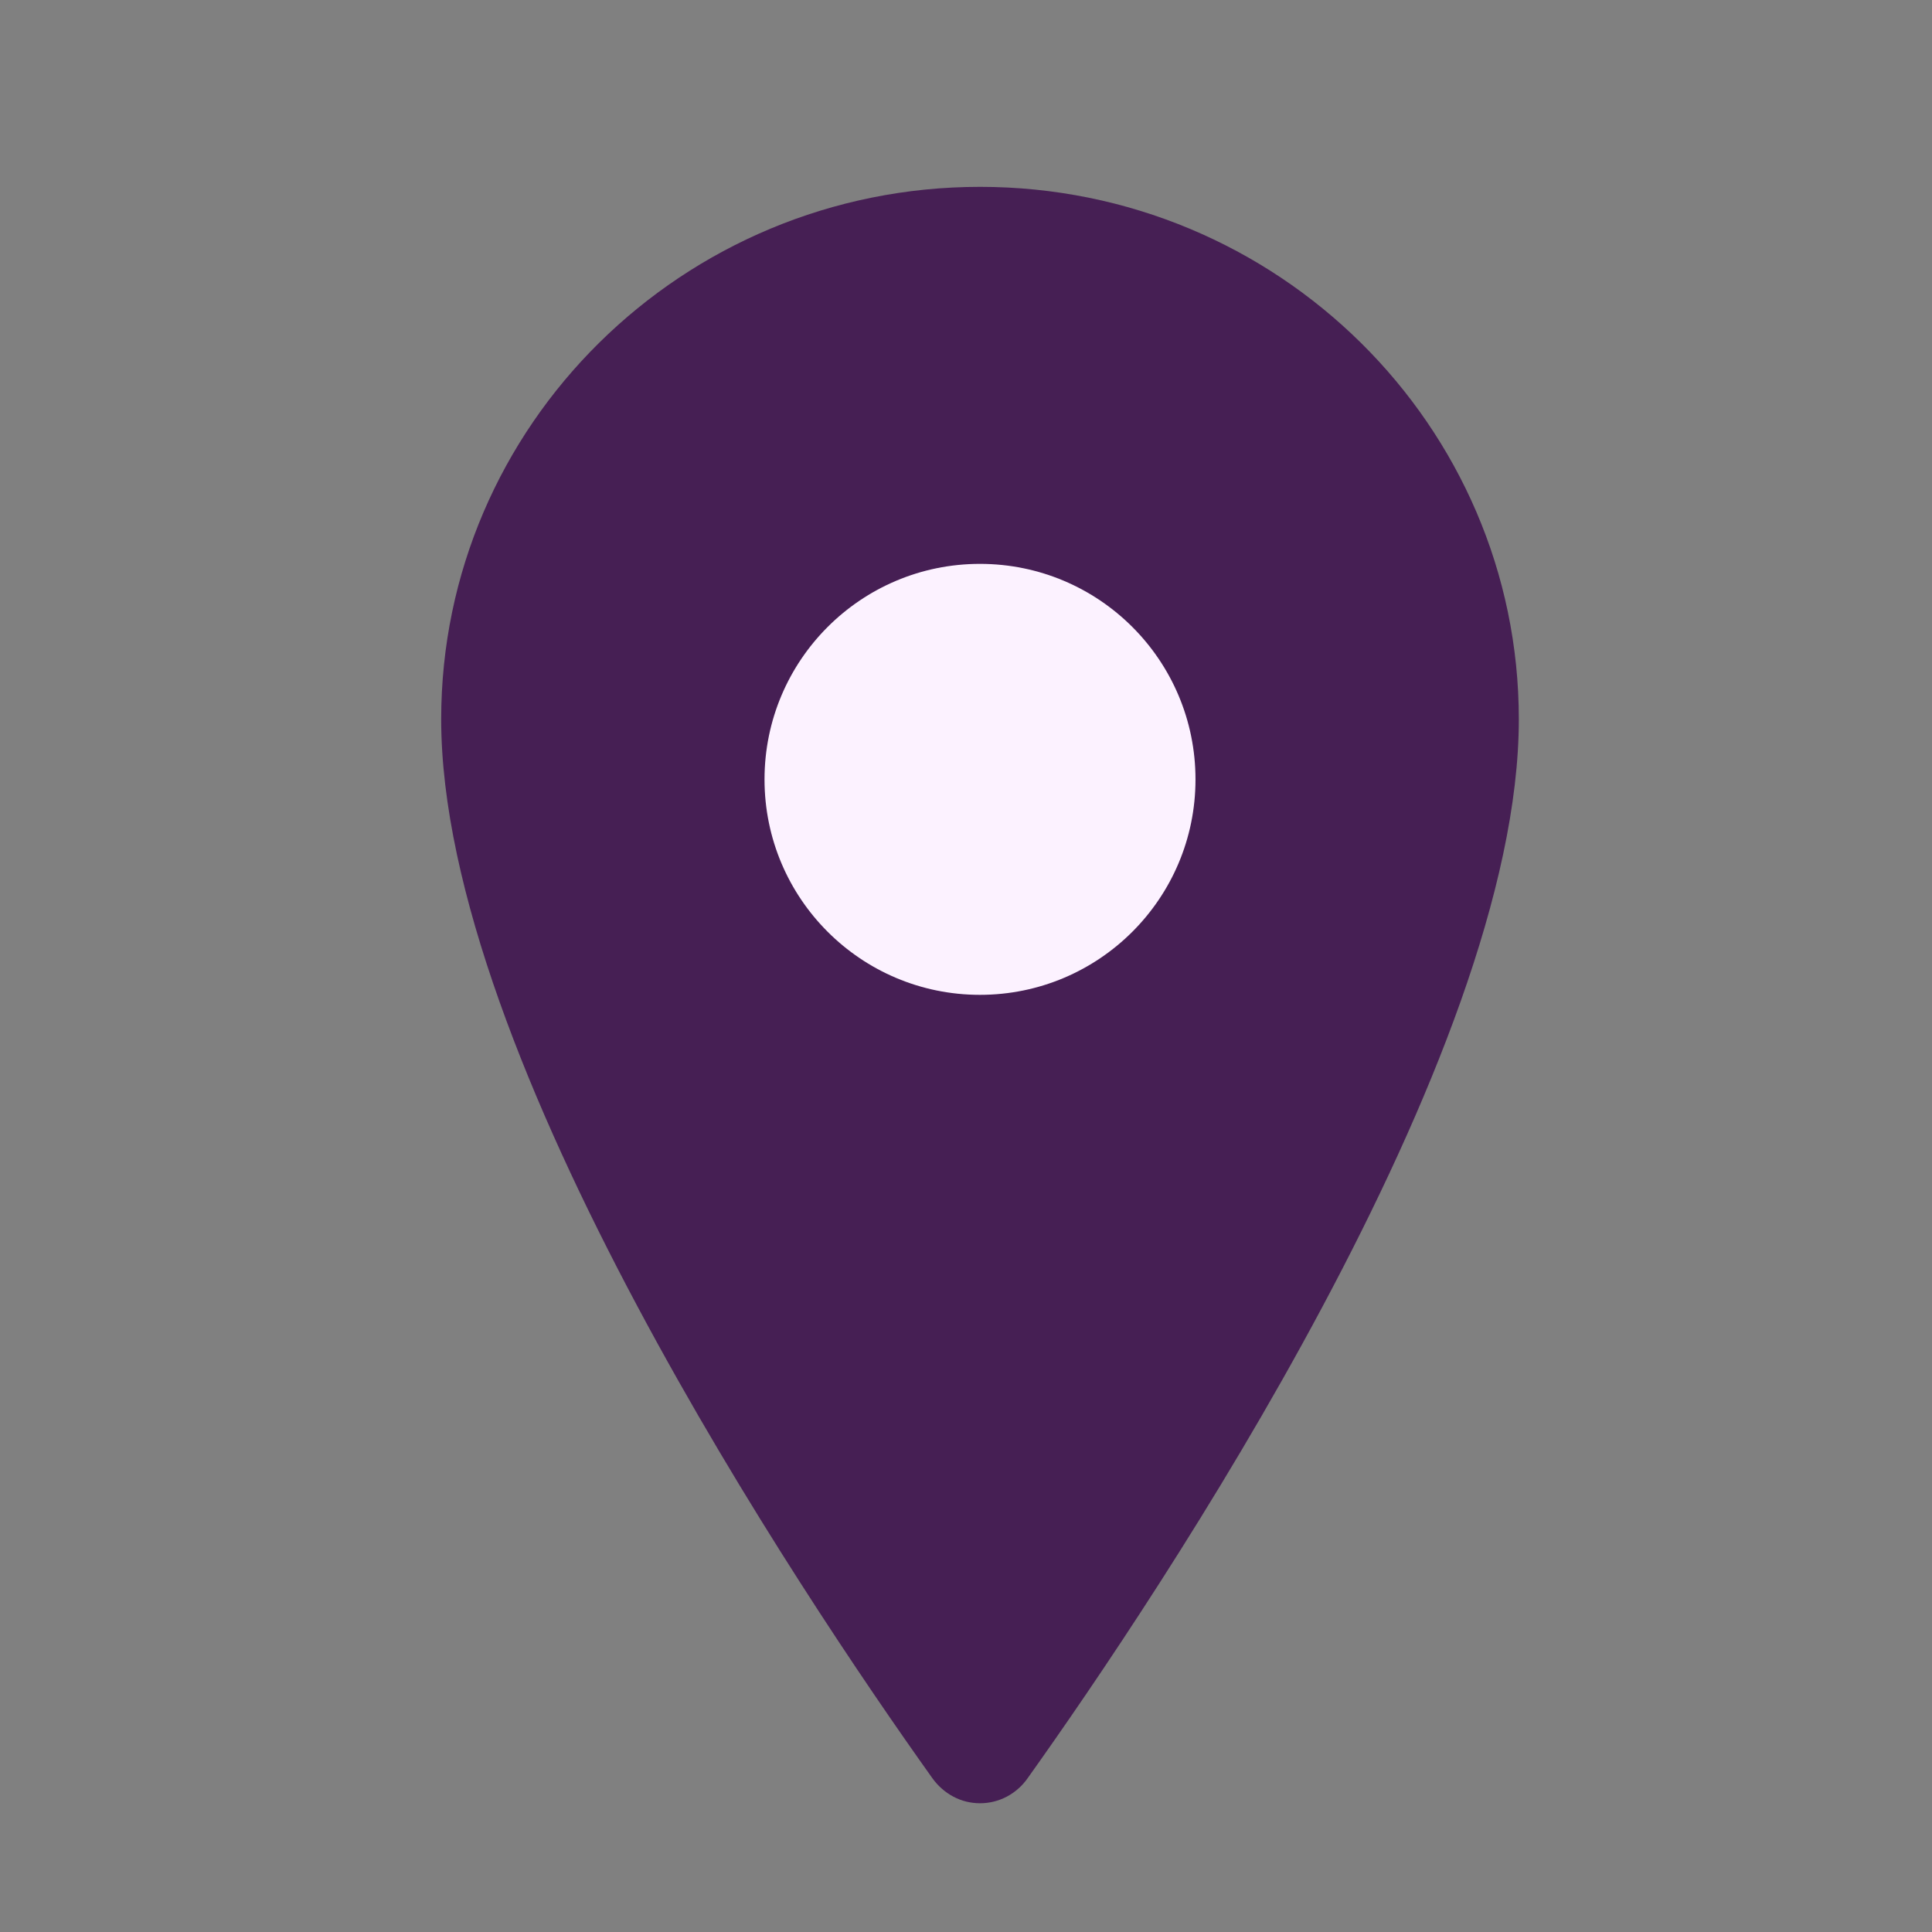
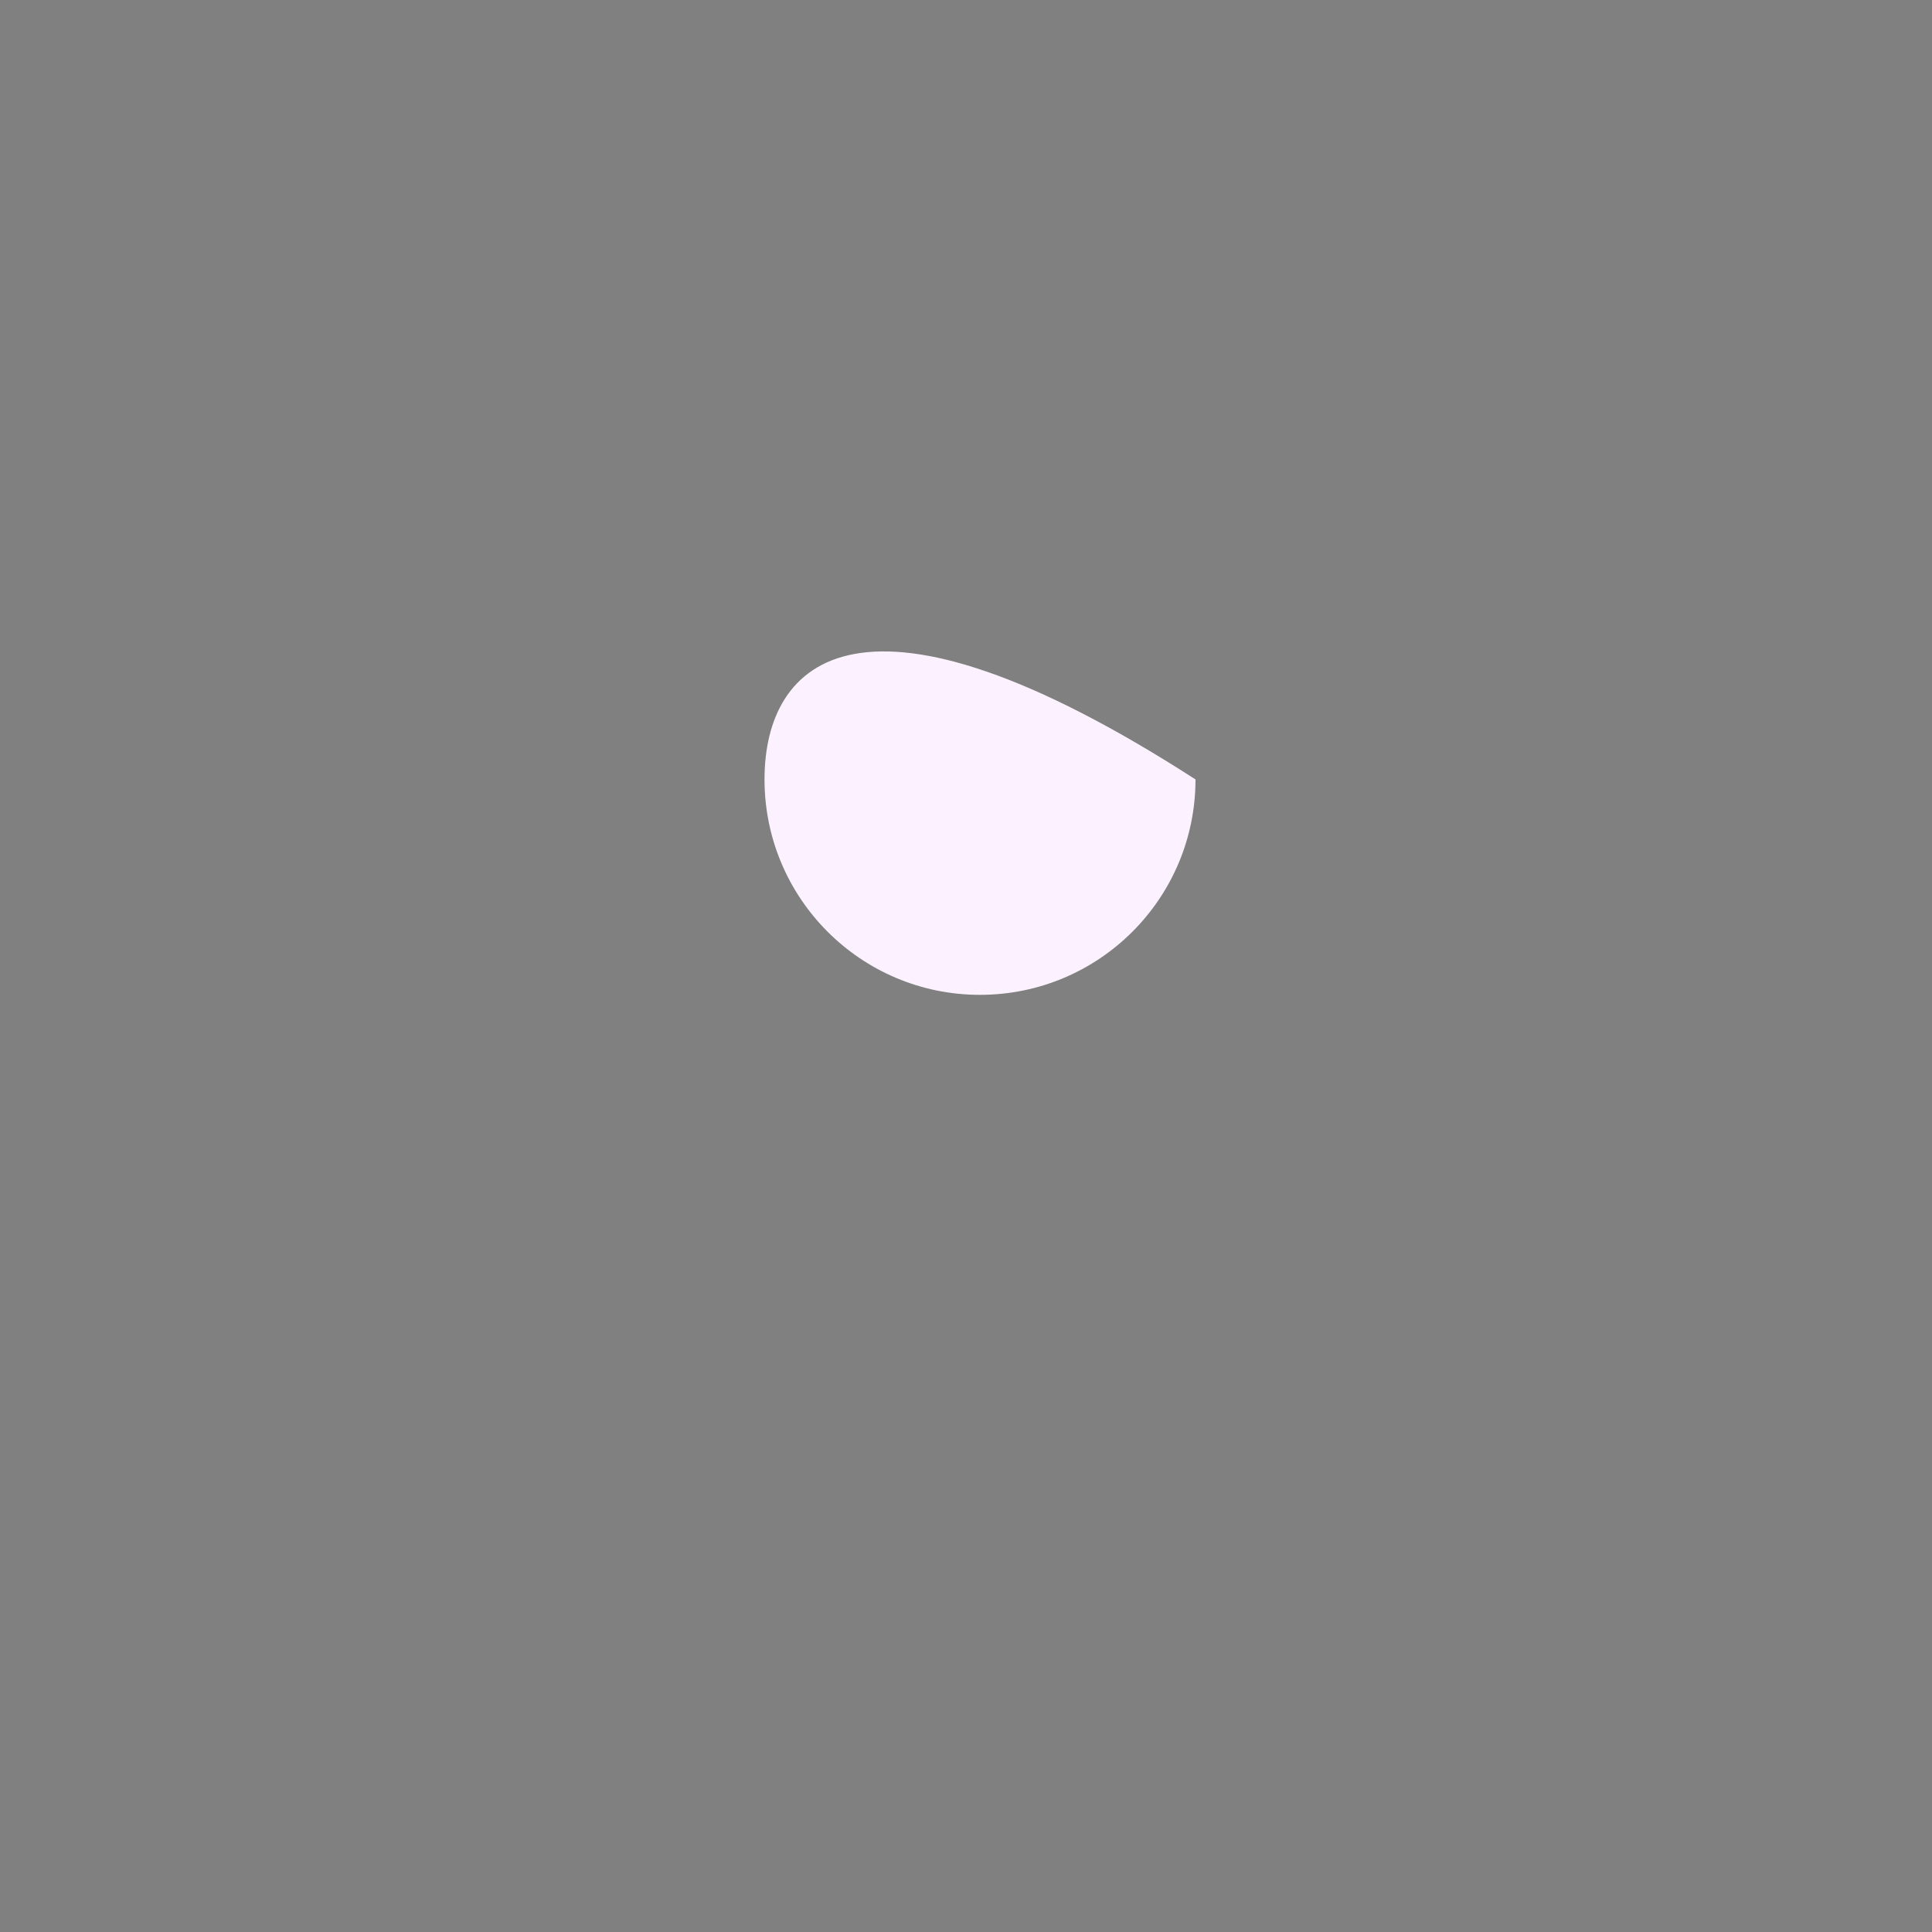
<svg xmlns="http://www.w3.org/2000/svg" width="14" height="14" viewBox="0 0 14 14" fill="none">
  <rect x="0" y="0" width="14" height="14" fill="#808080" stroke="none" />
  <g clip-path="url(#clip0_48_121)">
-     <path d="M7.102 1.354C4.946 1.354 3.197 3.083 3.197 5.212C3.197 7.662 5.8 11.544 6.756 12.885C6.796 12.941 6.848 12.987 6.908 13.019C6.968 13.051 7.034 13.067 7.102 13.067C7.169 13.067 7.235 13.051 7.296 13.019C7.356 12.987 7.408 12.941 7.447 12.885C8.403 11.544 11.006 7.664 11.006 5.212C11.006 3.083 9.257 1.354 7.102 1.354Z" fill="#461F54" />
-     <path d="M7.101 7.209C7.964 7.209 8.663 6.51 8.663 5.648C8.663 4.785 7.964 4.086 7.101 4.086C6.239 4.086 5.54 4.785 5.54 5.648C5.54 6.51 6.239 7.209 7.101 7.209Z" fill="#FCF2FF" />
+     <path d="M7.101 7.209C7.964 7.209 8.663 6.51 8.663 5.648C6.239 4.086 5.54 4.785 5.54 5.648C5.54 6.51 6.239 7.209 7.101 7.209Z" fill="#FCF2FF" />
  </g>
  <defs>
    <clipPath id="clip0_48_121">
      <rect width="12.857" height="12.857" fill="white" transform="translate(0.571 0.585)" />
    </clipPath>
  </defs>
</svg>